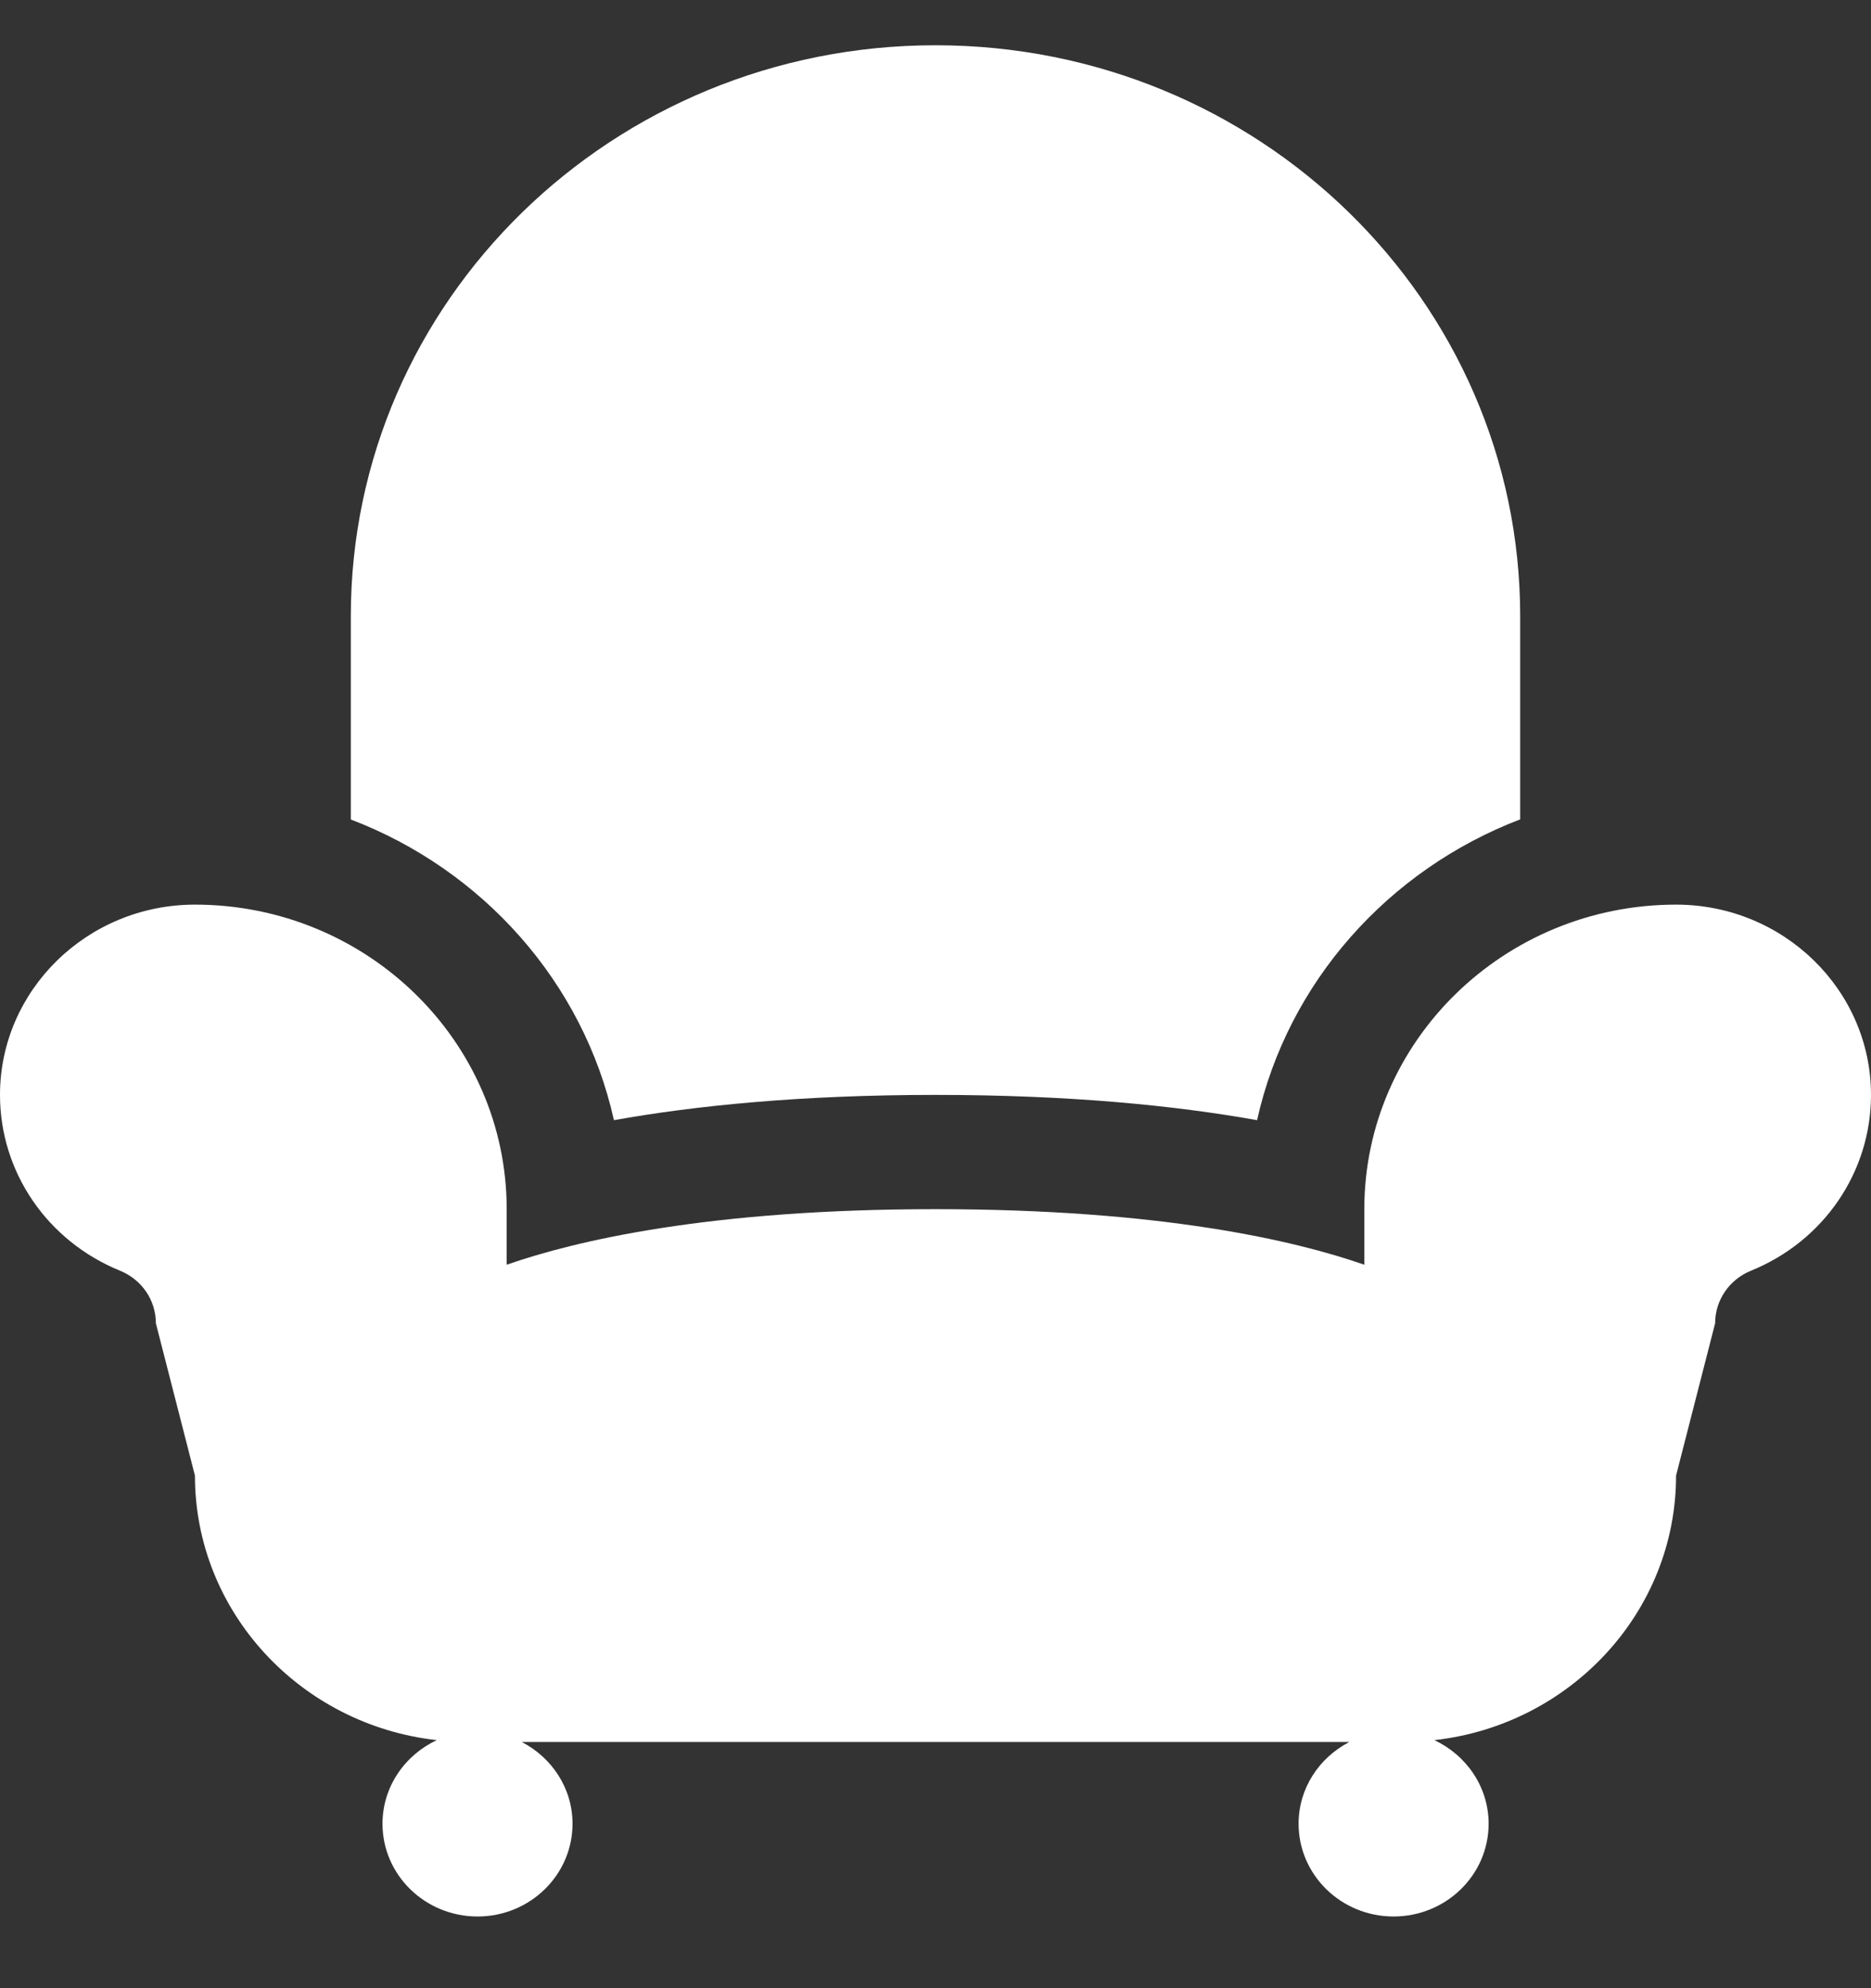
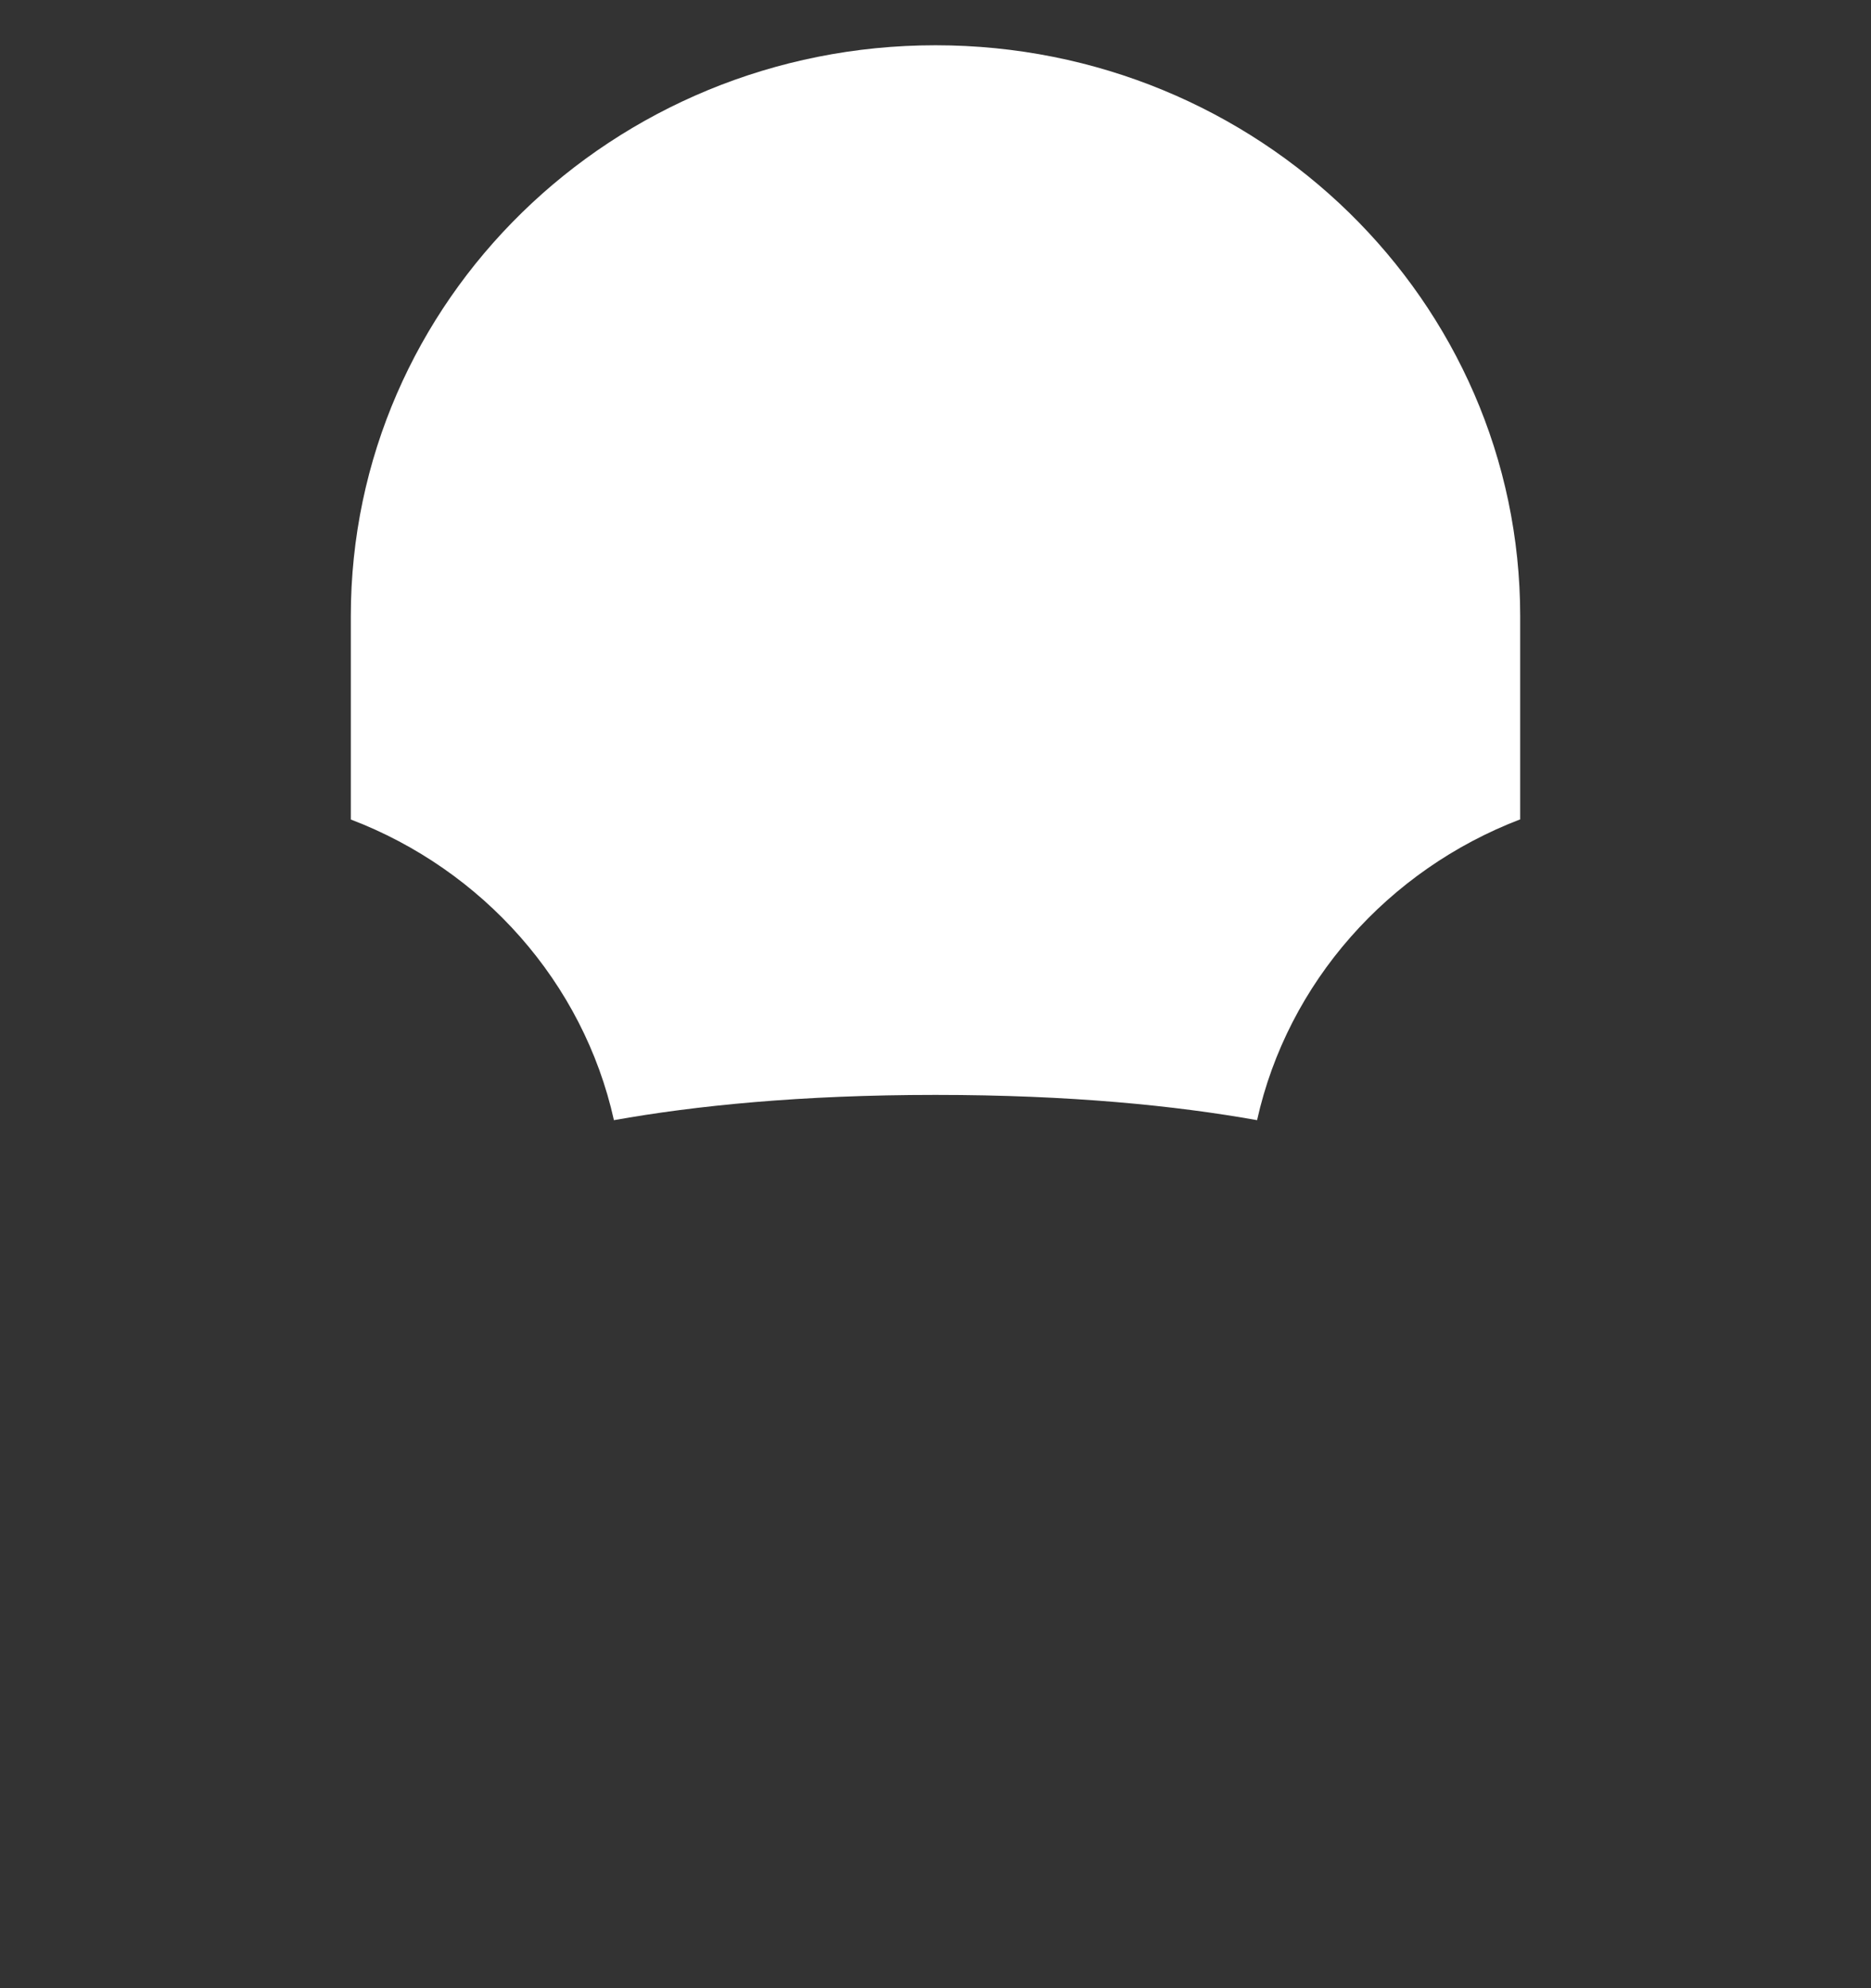
<svg xmlns="http://www.w3.org/2000/svg" width="16" height="17" viewBox="0 0 16 17" fill="none">
  <rect x="0" y="0" width="16" height="17" fill="#333333" stroke="none" />
-   <path d="M14.333 7.735C12.863 7.735 11.667 8.903 11.667 10.339V10.814C11.076 10.608 9.934 10.339 8 10.339C6.066 10.339 4.924 10.608 4.333 10.814V10.339C4.333 8.903 3.137 7.735 1.667 7.735C0.748 7.735 0 8.465 0 9.362C0 10.021 0.403 10.611 1.026 10.865C1.213 10.941 1.333 11.118 1.333 11.315L1.667 12.617C1.667 13.785 2.573 14.75 3.735 14.879C3.462 15.007 3.271 15.278 3.271 15.594C3.271 16.032 3.635 16.387 4.084 16.387C4.532 16.387 4.896 16.032 4.896 15.594C4.896 15.29 4.719 15.028 4.462 14.895H11.539C11.282 15.028 11.105 15.289 11.105 15.594C11.105 16.032 11.469 16.387 11.917 16.387C12.366 16.387 12.73 16.032 12.73 15.594C12.73 15.278 12.539 15.007 12.266 14.879C13.427 14.75 14.333 13.785 14.333 12.617L14.667 11.315C14.667 11.118 14.787 10.941 14.974 10.865C15.597 10.612 16 10.021 16 9.362C16 8.465 15.252 7.735 14.333 7.735Z" fill="white" />
  <path d="M5.25 9.578C5.944 9.454 6.847 9.362 8 9.362C9.153 9.362 10.056 9.454 10.75 9.578C11.012 8.4 11.871 7.438 13 7.006V5.269C13 2.573 10.762 0.387 8 0.387C5.239 0.387 3 2.573 3 5.269V7.007C4.129 7.438 4.988 8.4 5.25 9.578Z" fill="white" />
</svg>